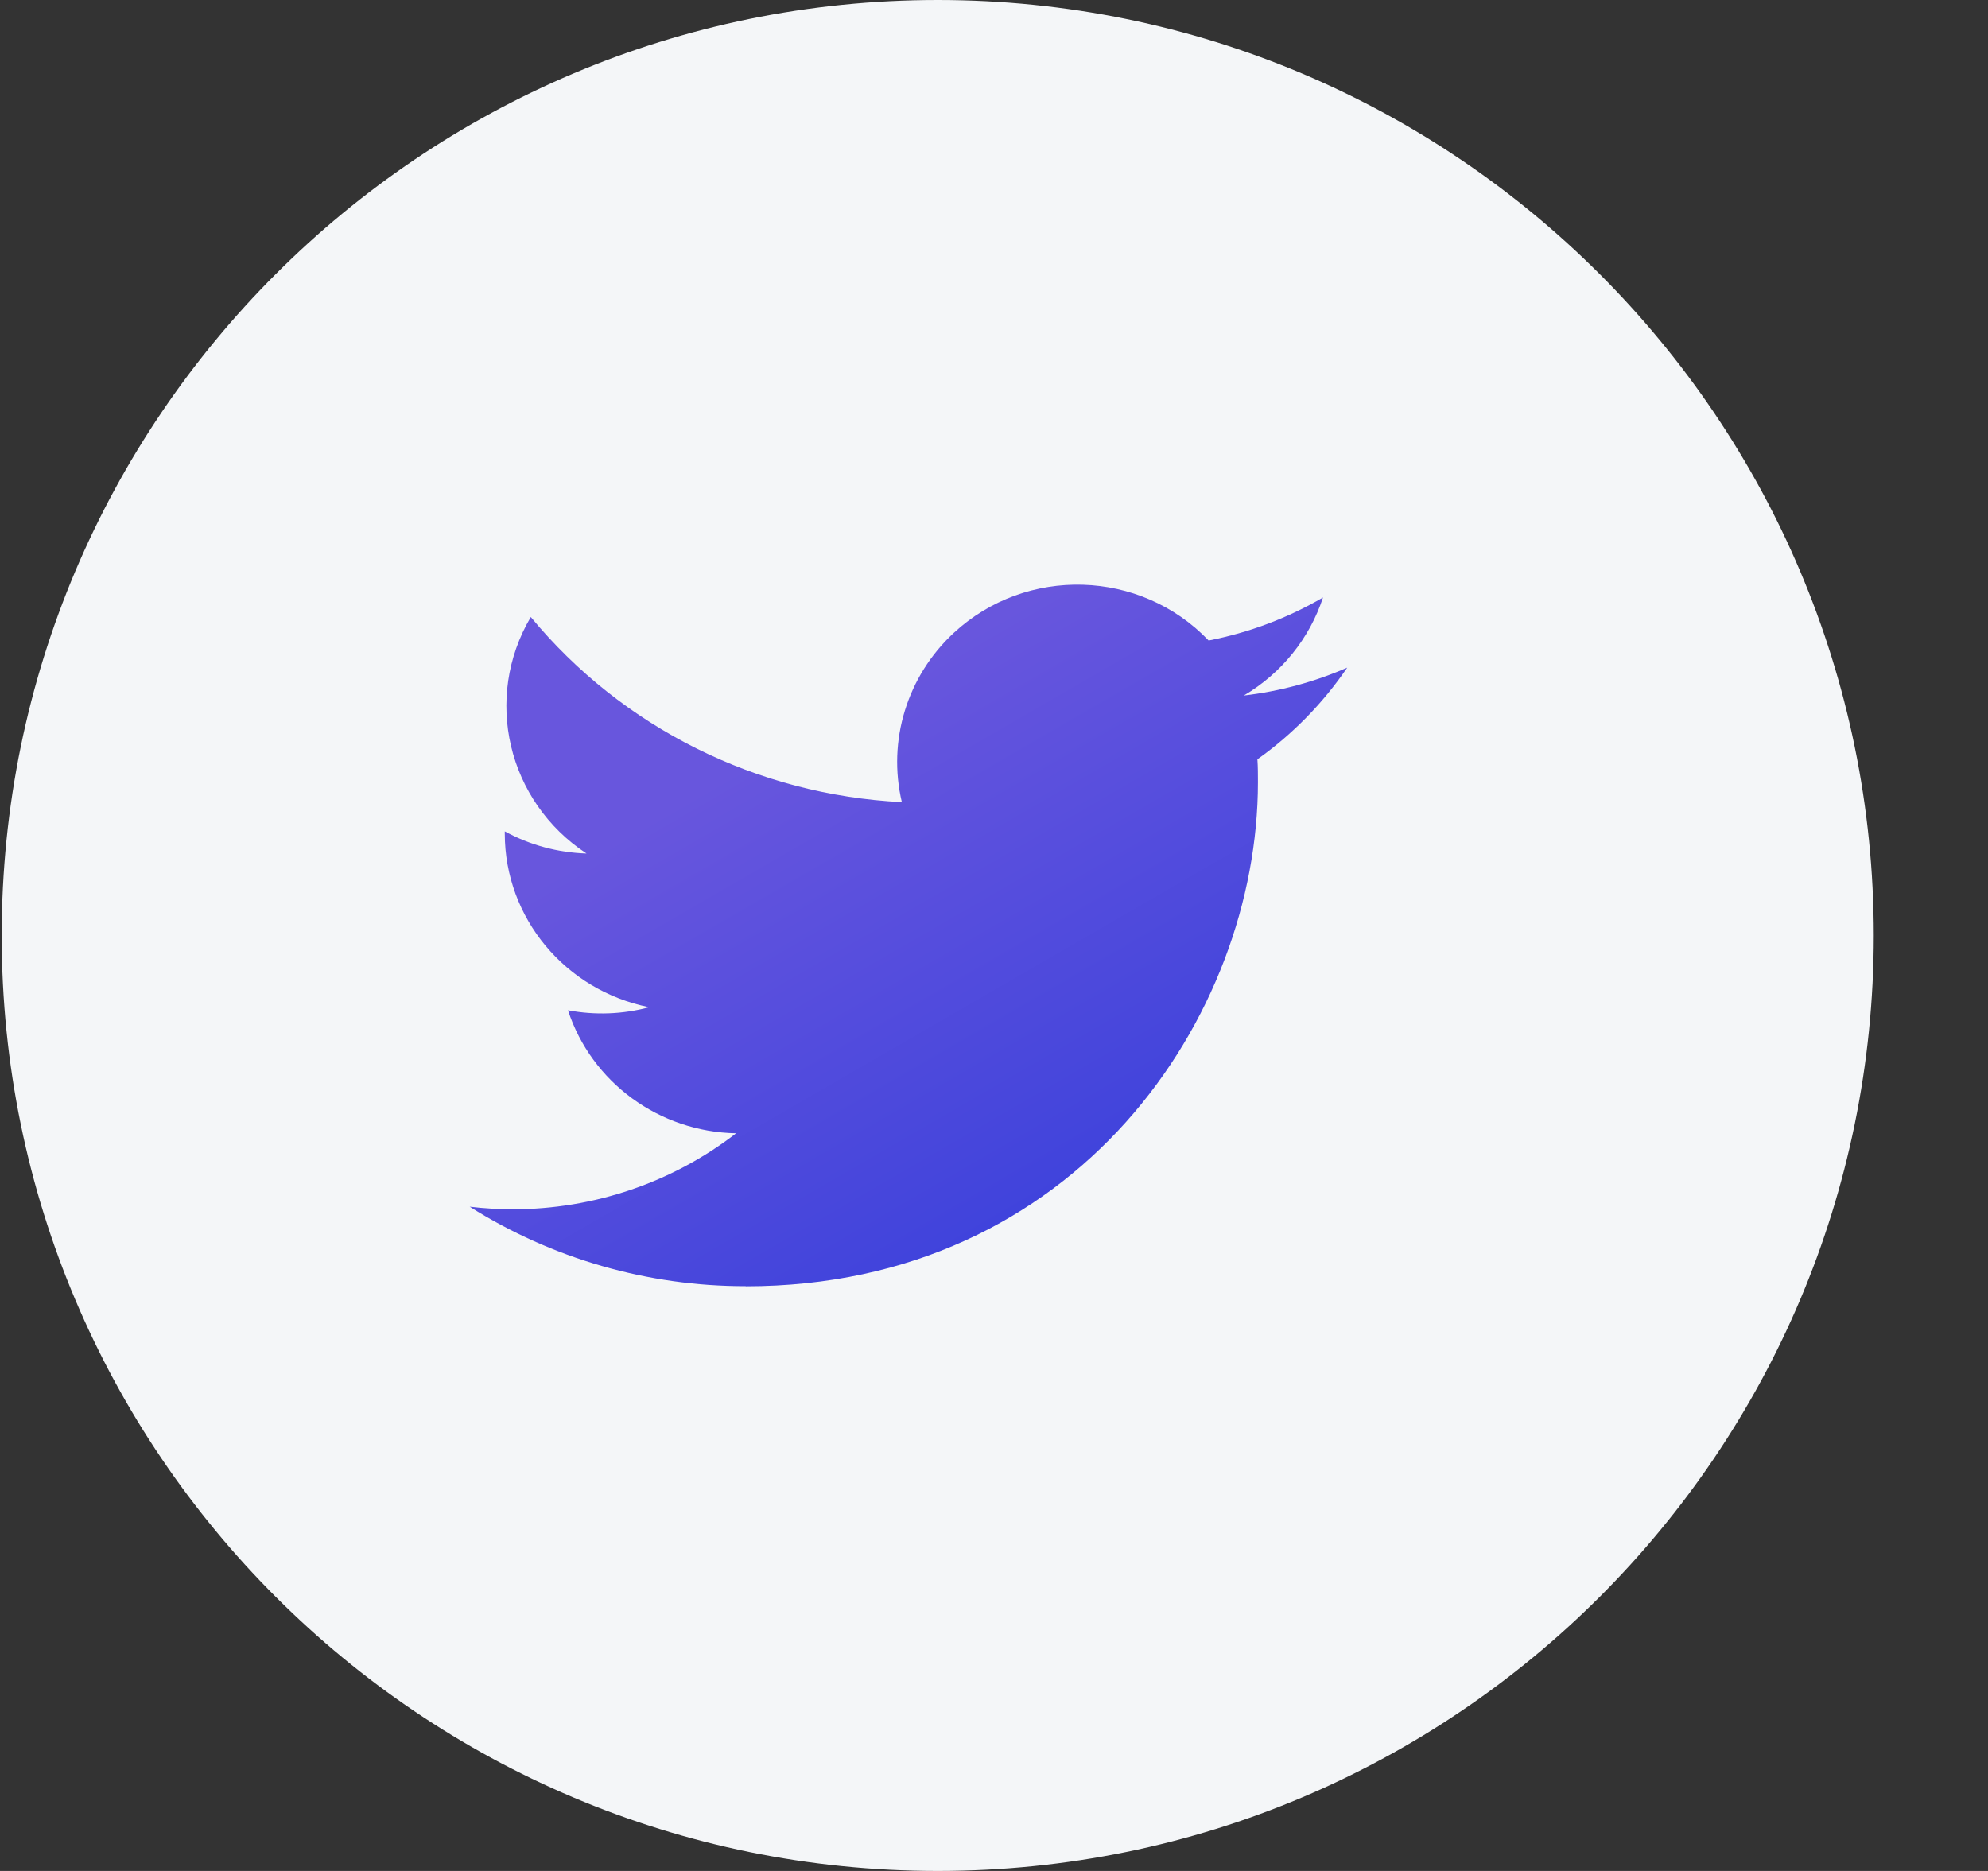
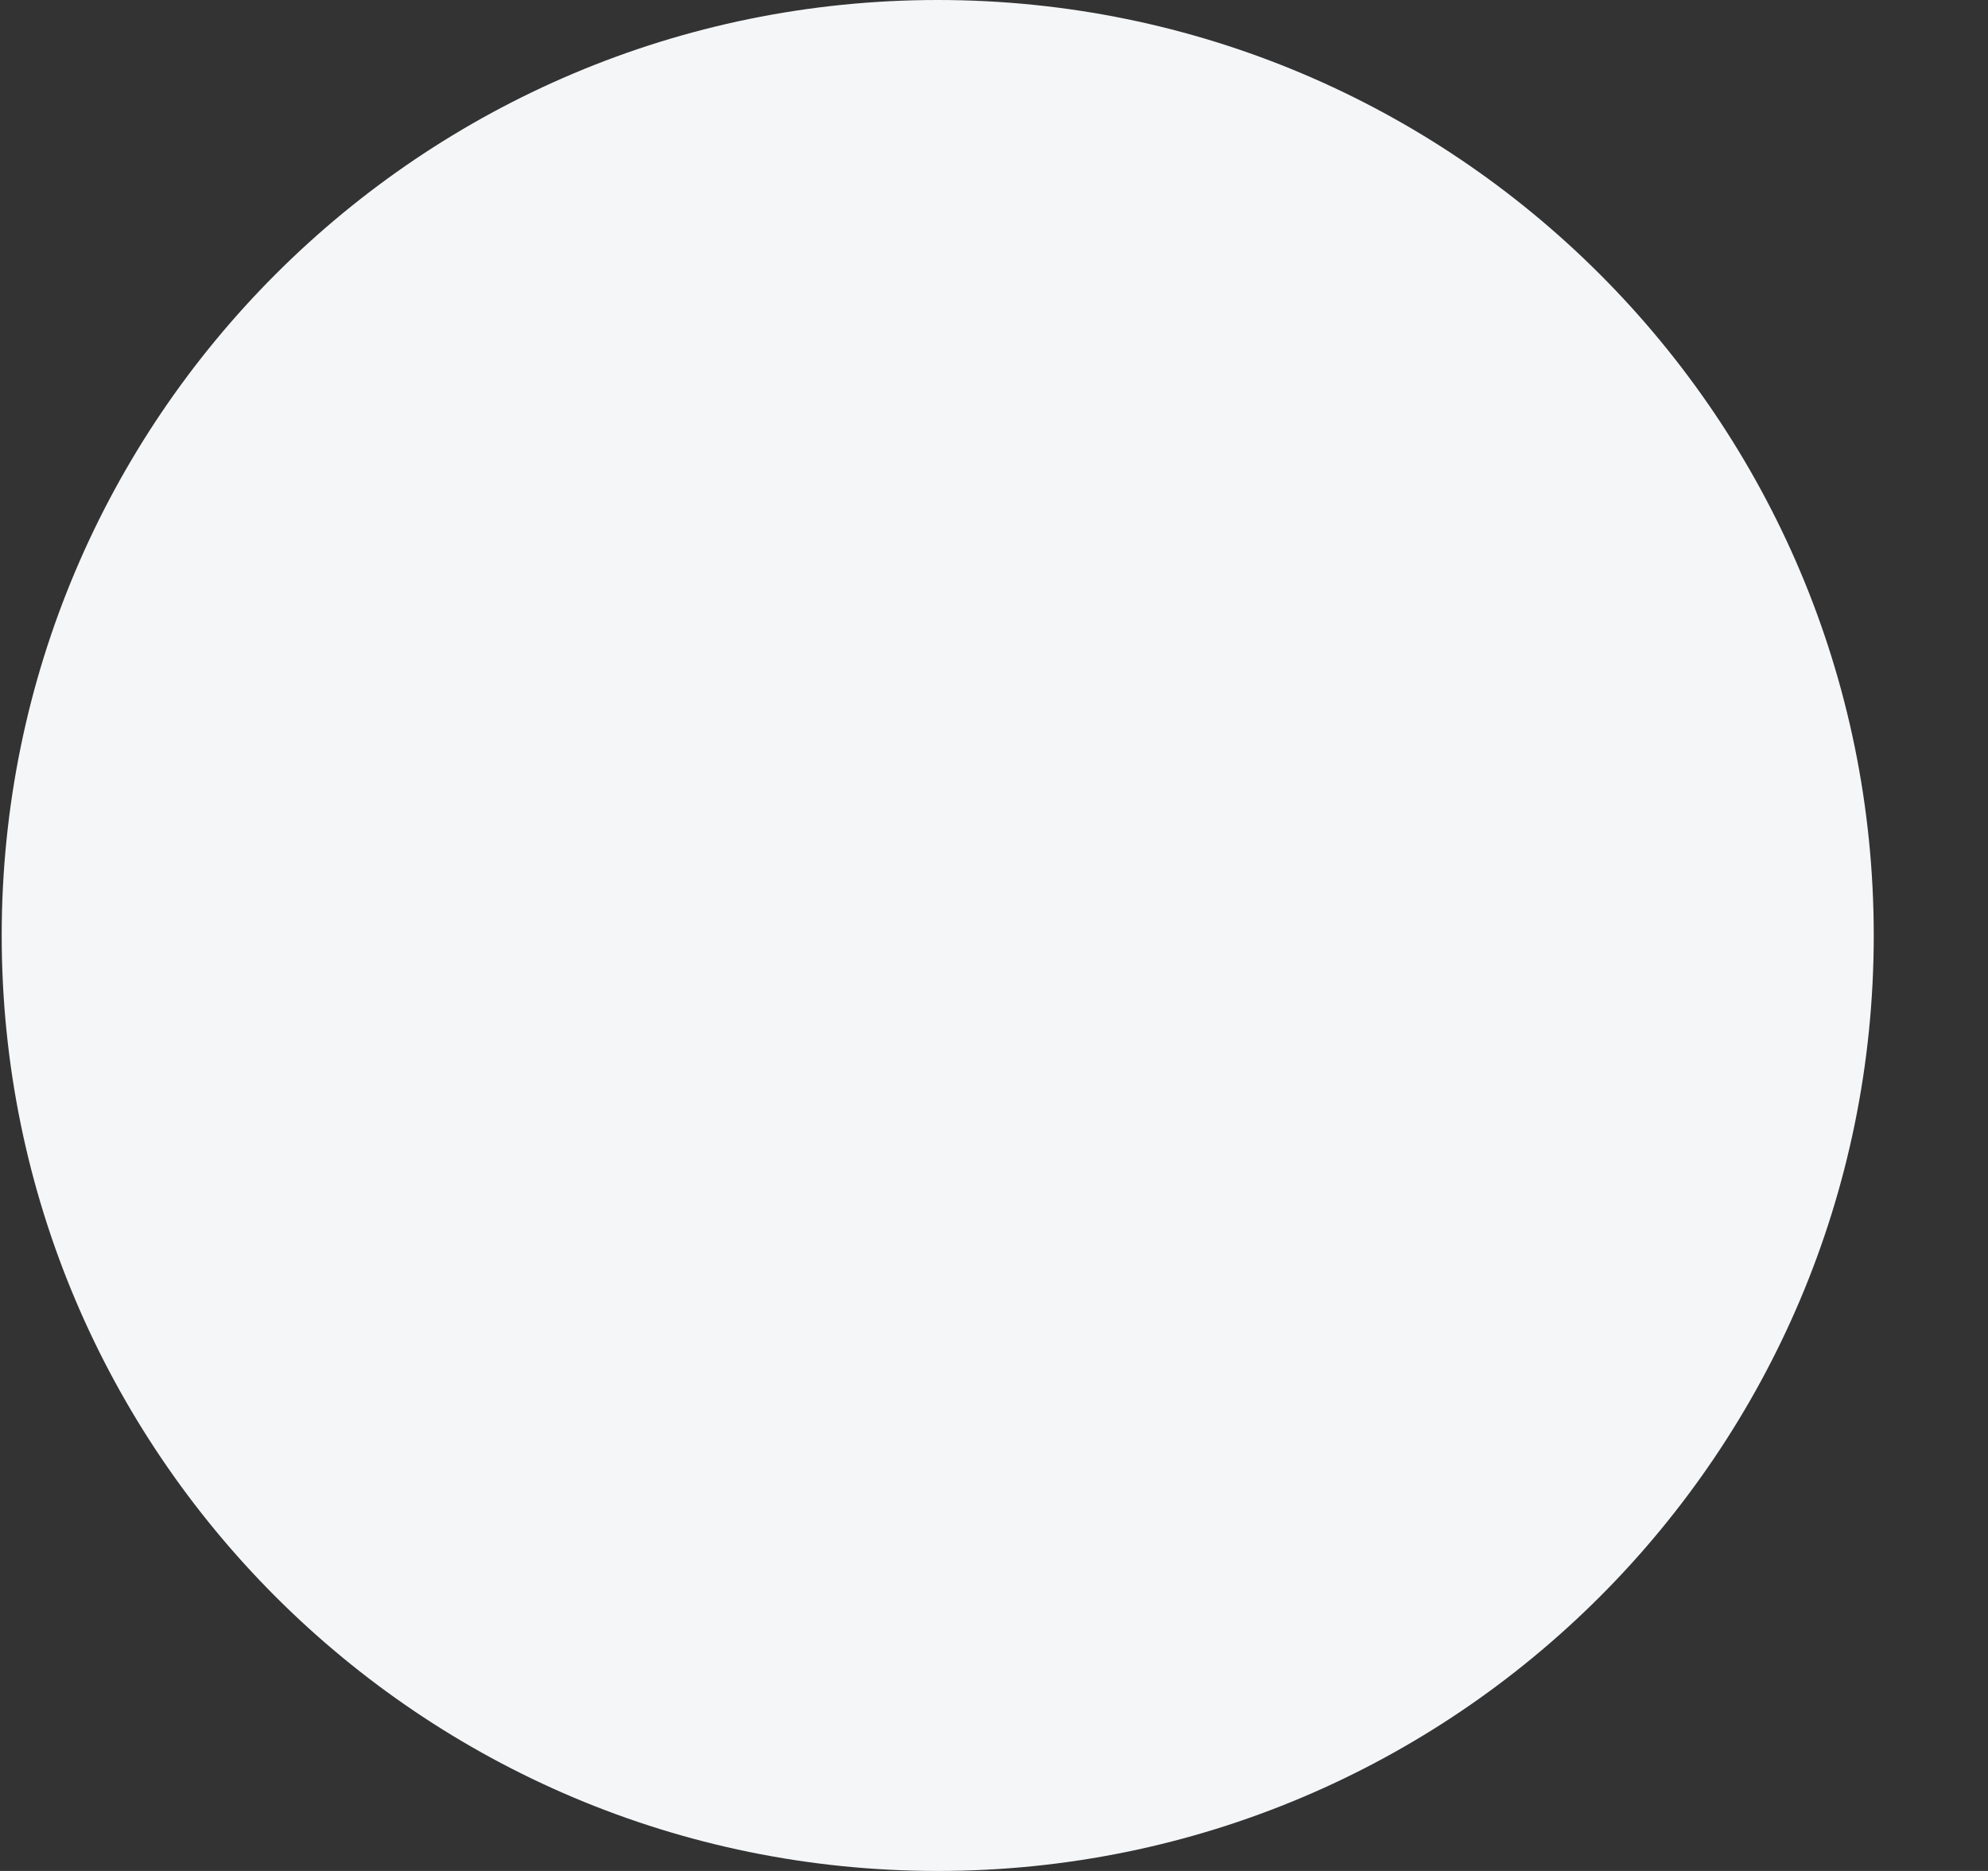
<svg xmlns="http://www.w3.org/2000/svg" width="34" height="32" viewBox="0 0 34 32" fill="none">
  <rect x="0" y="0" width="34" height="32" fill="#333333" stroke="none" />
  <path d="M16.038 32C24.879 32 32.046 24.837 32.046 16C32.046 7.163 24.879 0 16.038 0C7.196 0 0.029 7.163 0.029 16C0.029 24.837 7.196 32 16.038 32Z" fill="#F4F6F8" />
-   <path d="M12.753 22C18.416 22 21.514 17.383 21.514 13.379C21.514 13.248 21.514 13.117 21.505 12.987C22.107 12.559 22.627 12.027 23.041 11.419C22.48 11.664 21.883 11.825 21.273 11.896C21.915 11.517 22.396 10.922 22.627 10.219C22.022 10.572 21.361 10.821 20.671 10.955C19.505 9.735 17.555 9.676 16.314 10.823C15.515 11.563 15.175 12.666 15.424 13.719C12.948 13.596 10.641 12.446 9.078 10.553C8.26 11.938 8.678 13.708 10.031 14.598C9.541 14.583 9.062 14.454 8.633 14.219V14.257C8.634 15.699 9.667 16.941 11.104 17.227C10.65 17.349 10.175 17.366 9.714 17.279C10.117 18.513 11.273 19.359 12.59 19.383C11.5 20.226 10.153 20.684 8.766 20.683C8.522 20.682 8.277 20.668 8.033 20.639C9.442 21.528 11.08 22 12.753 21.998" fill="url(#paint0_linear_1_339)" />
  <defs>
    <linearGradient id="paint0_linear_1_339" x1="18.163" y1="29.884" x2="8.725" y2="13.565" gradientUnits="userSpaceOnUse">
      <stop offset="0.335" stop-color="#373FDC" />
      <stop offset="0.916" stop-color="#6856DD" />
    </linearGradient>
  </defs>
</svg>